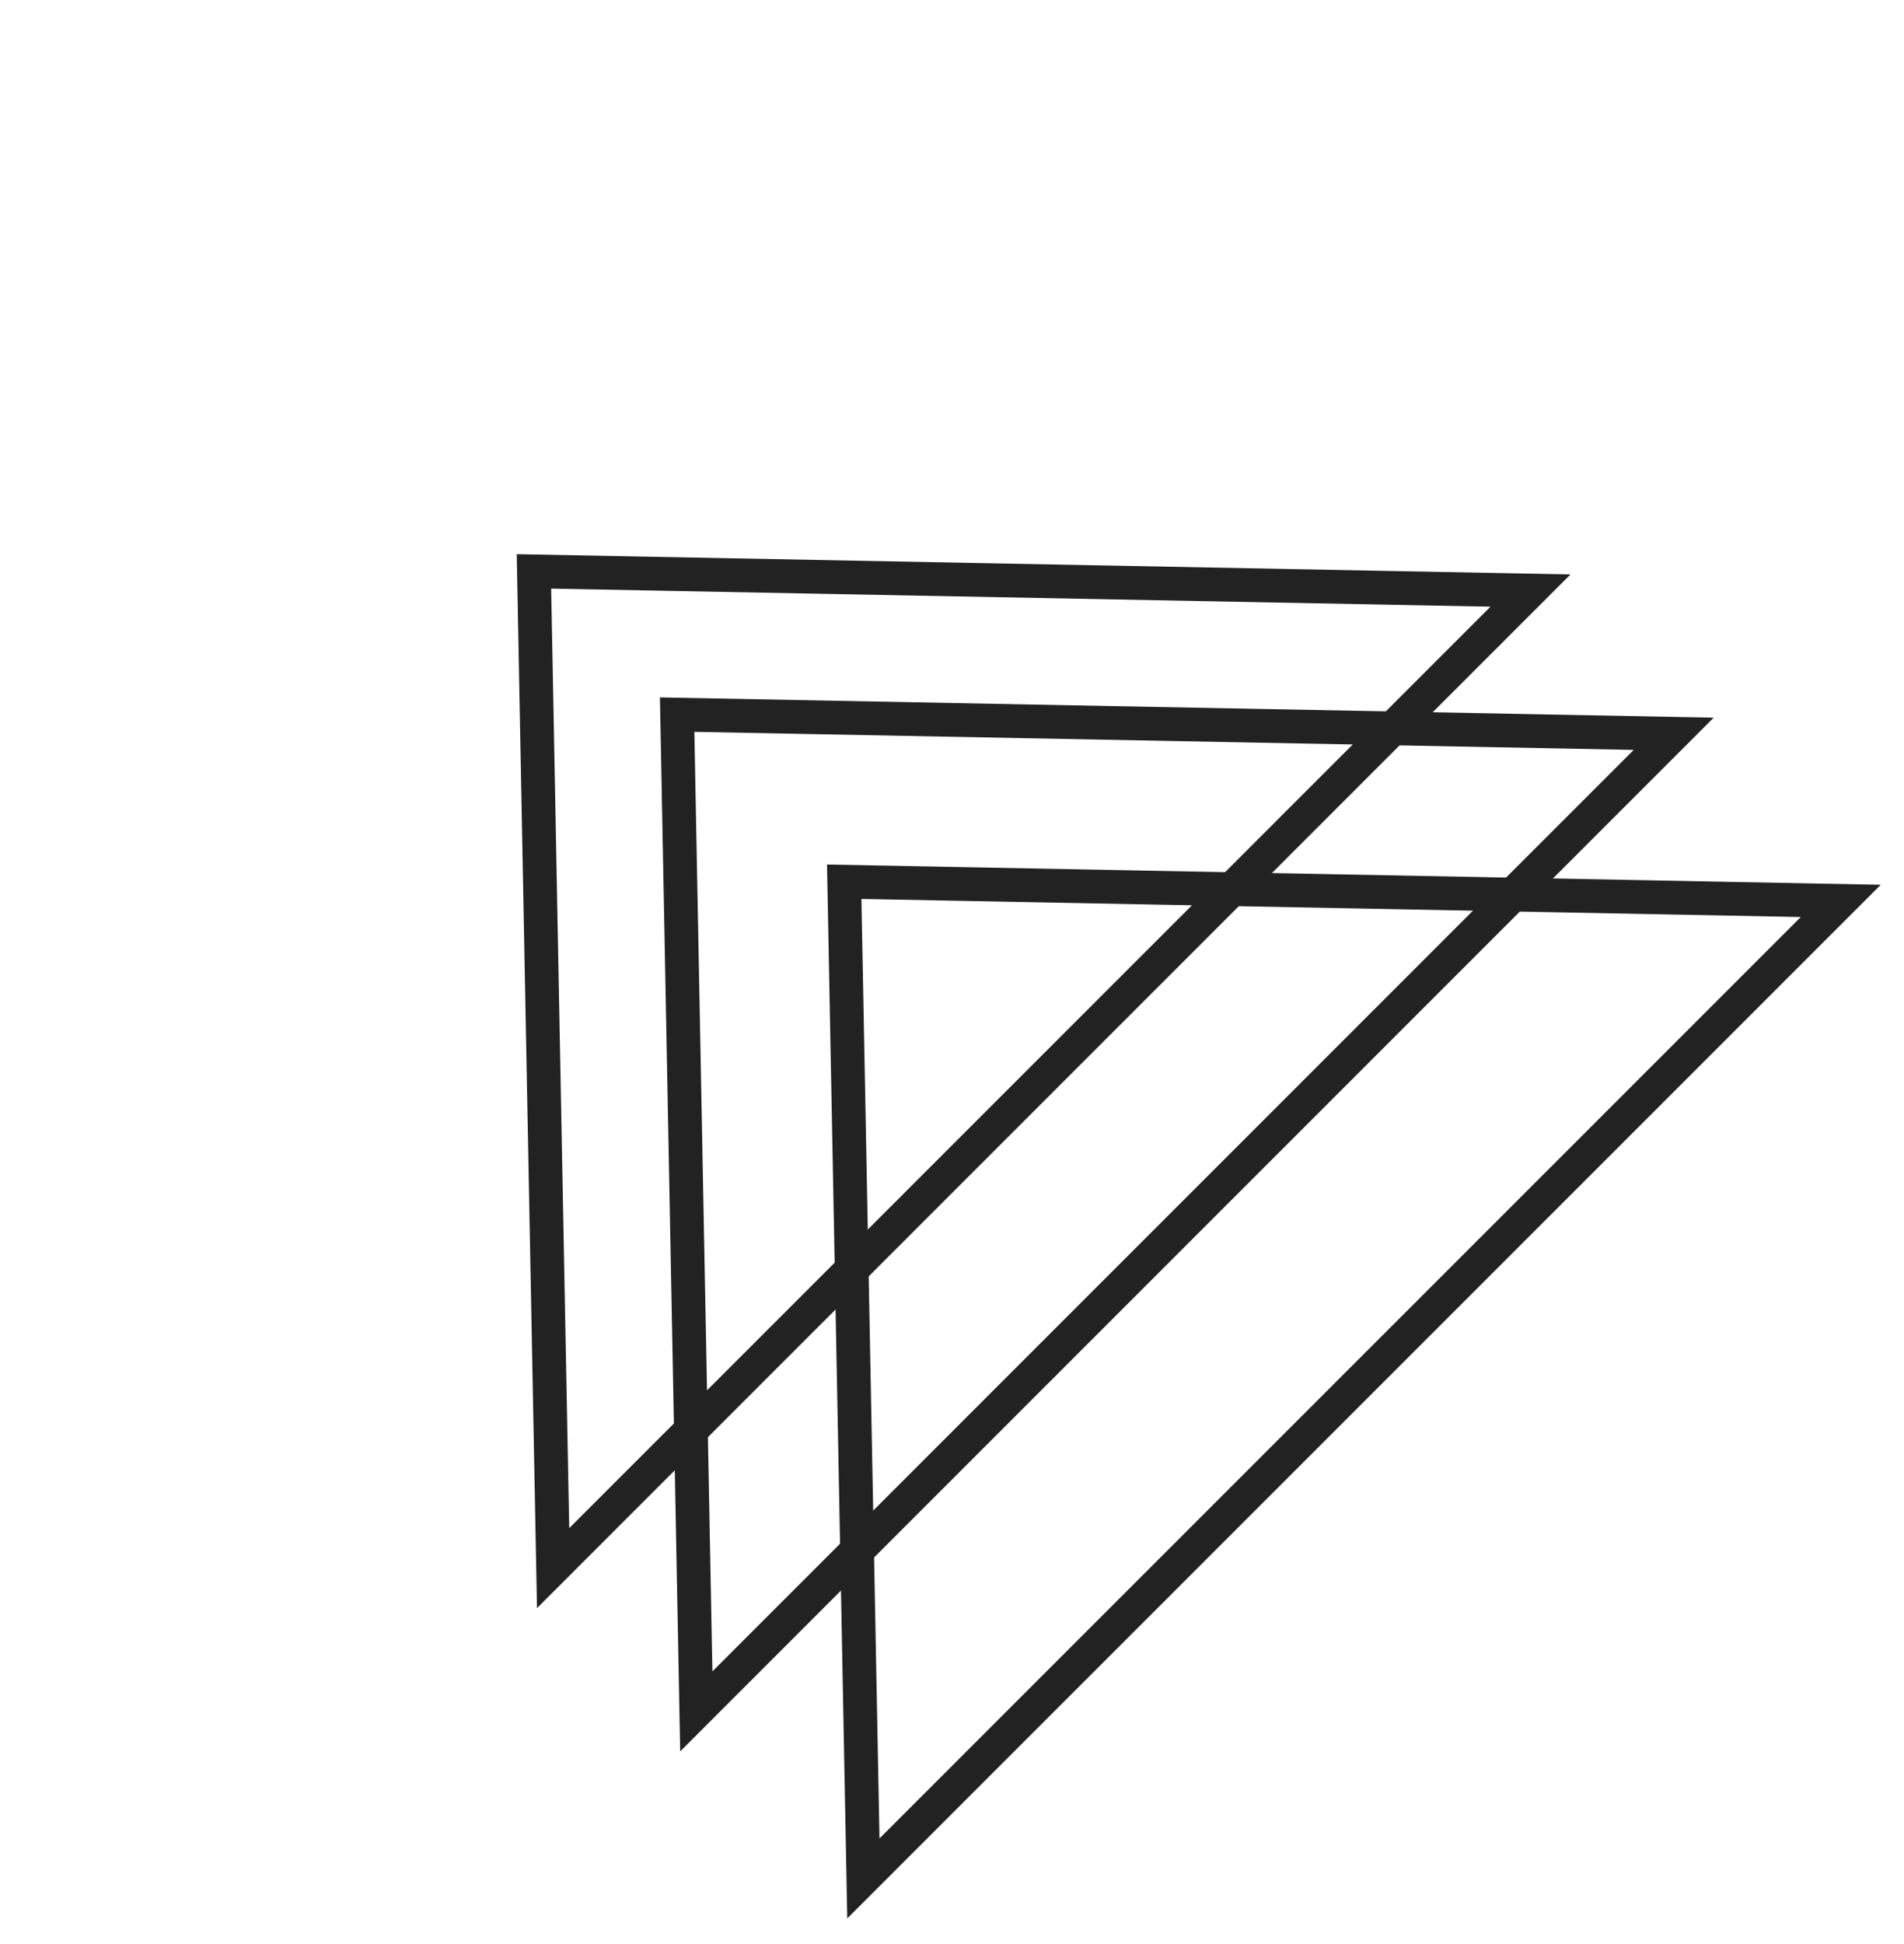
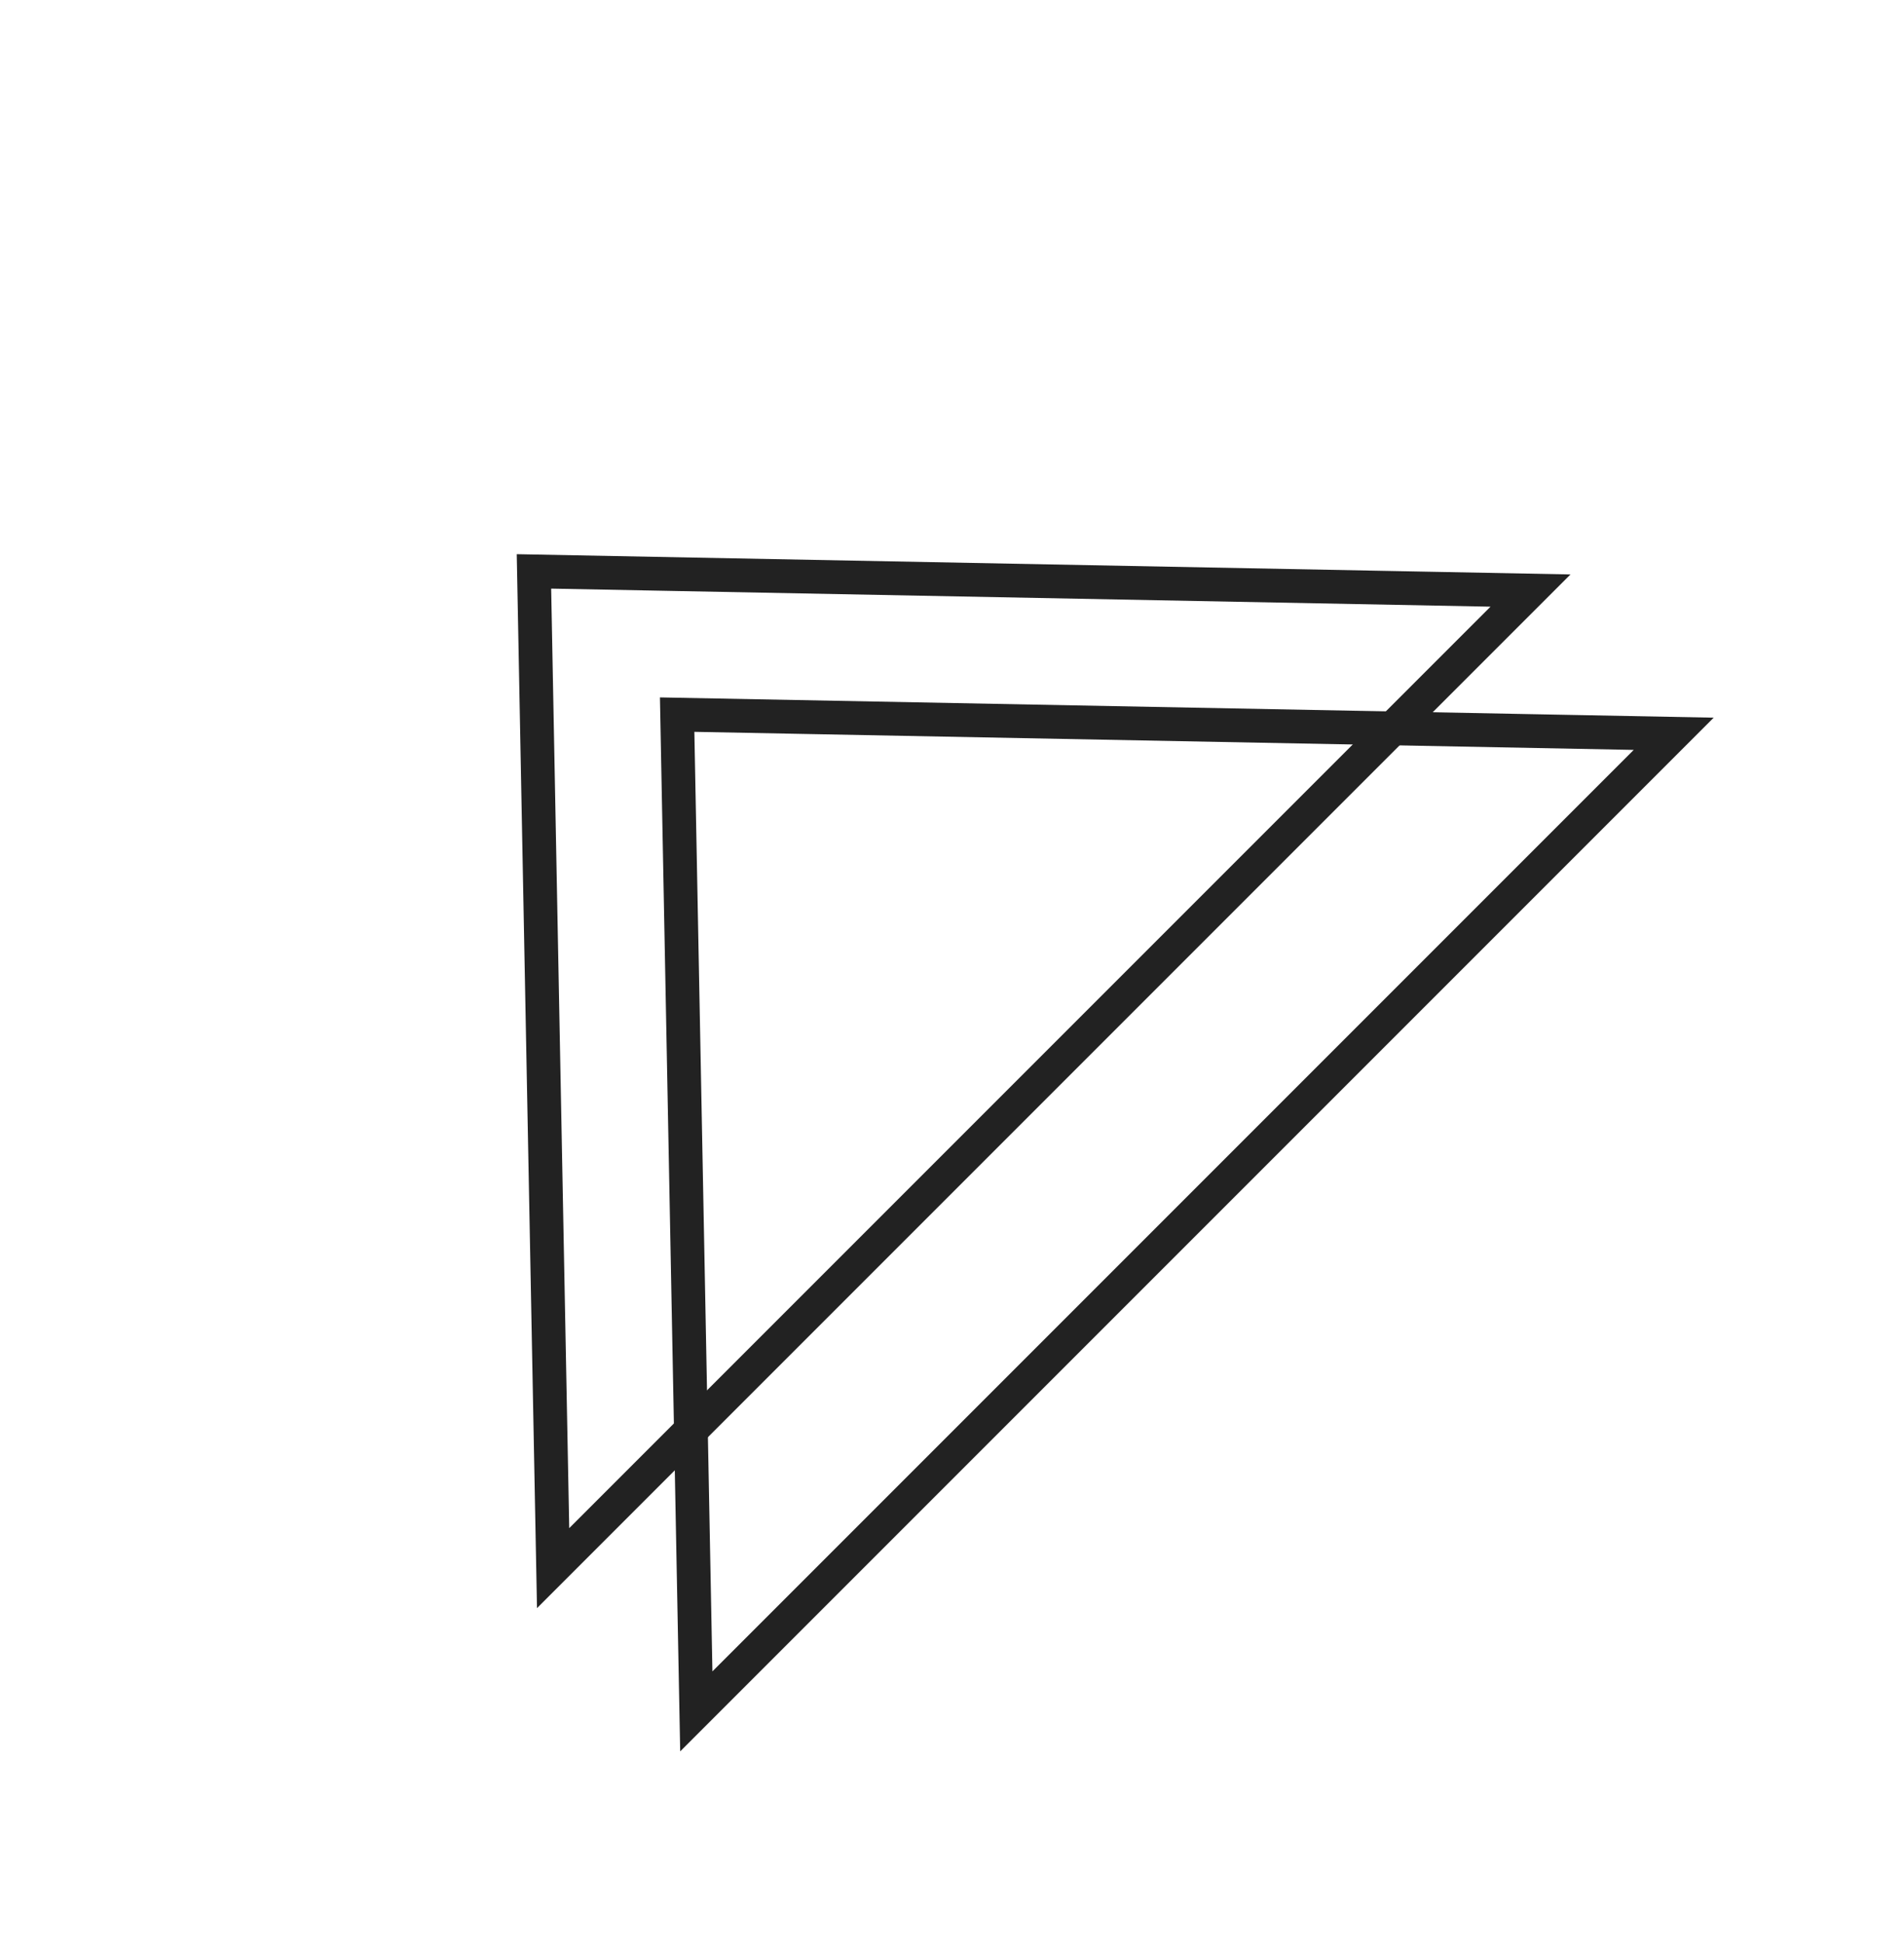
<svg xmlns="http://www.w3.org/2000/svg" width="48" height="49" viewBox="0 0 48 49" fill="none">
  <path d="M13.944 39.525L13.461 14.402L38.584 14.885L13.944 39.525Z" stroke="#222222" stroke-width="0.851" />
  <path d="M17.554 43.135L17.071 18.012L42.194 18.495L17.554 43.135Z" stroke="#222222" stroke-width="0.851" />
-   <path d="M21.766 47.346L21.283 22.224L46.406 22.707L21.766 47.346Z" stroke="#222222" stroke-width="0.851" />
</svg>